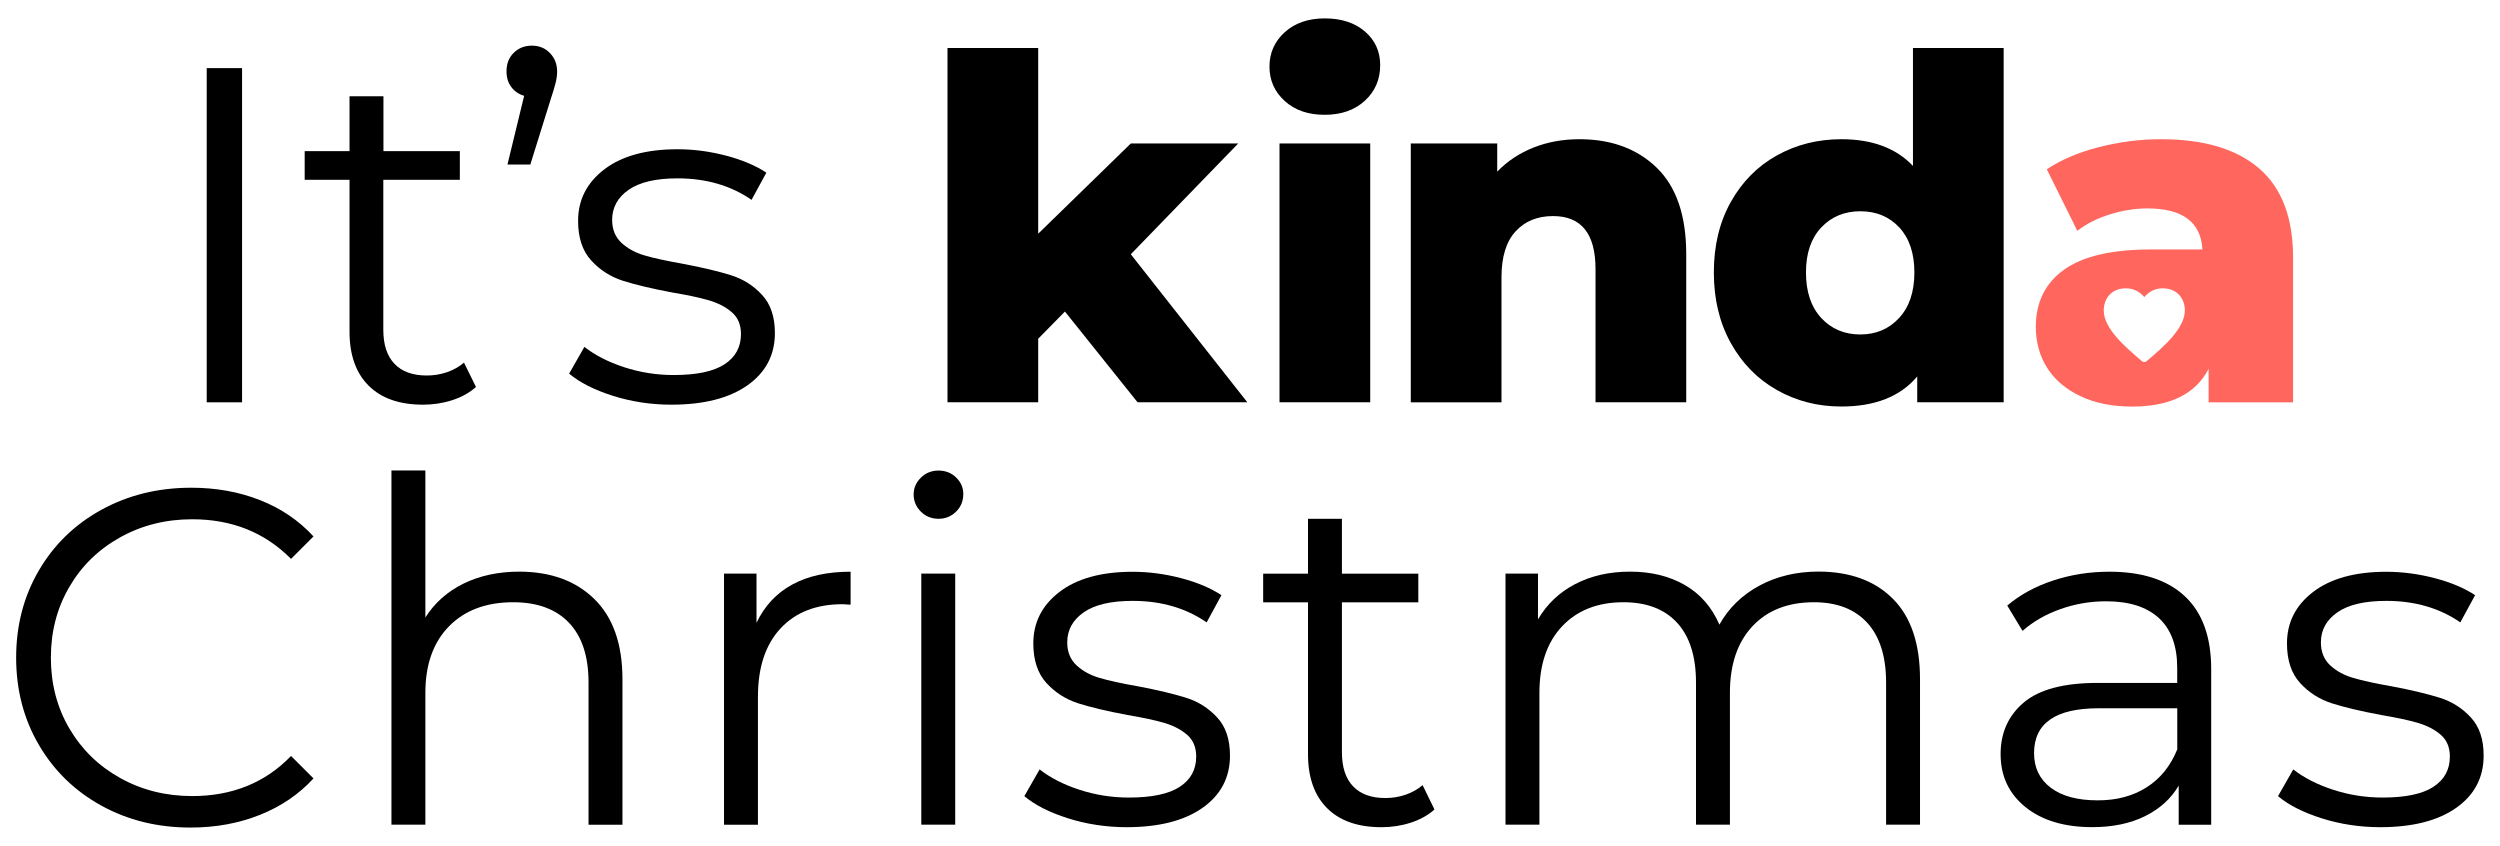
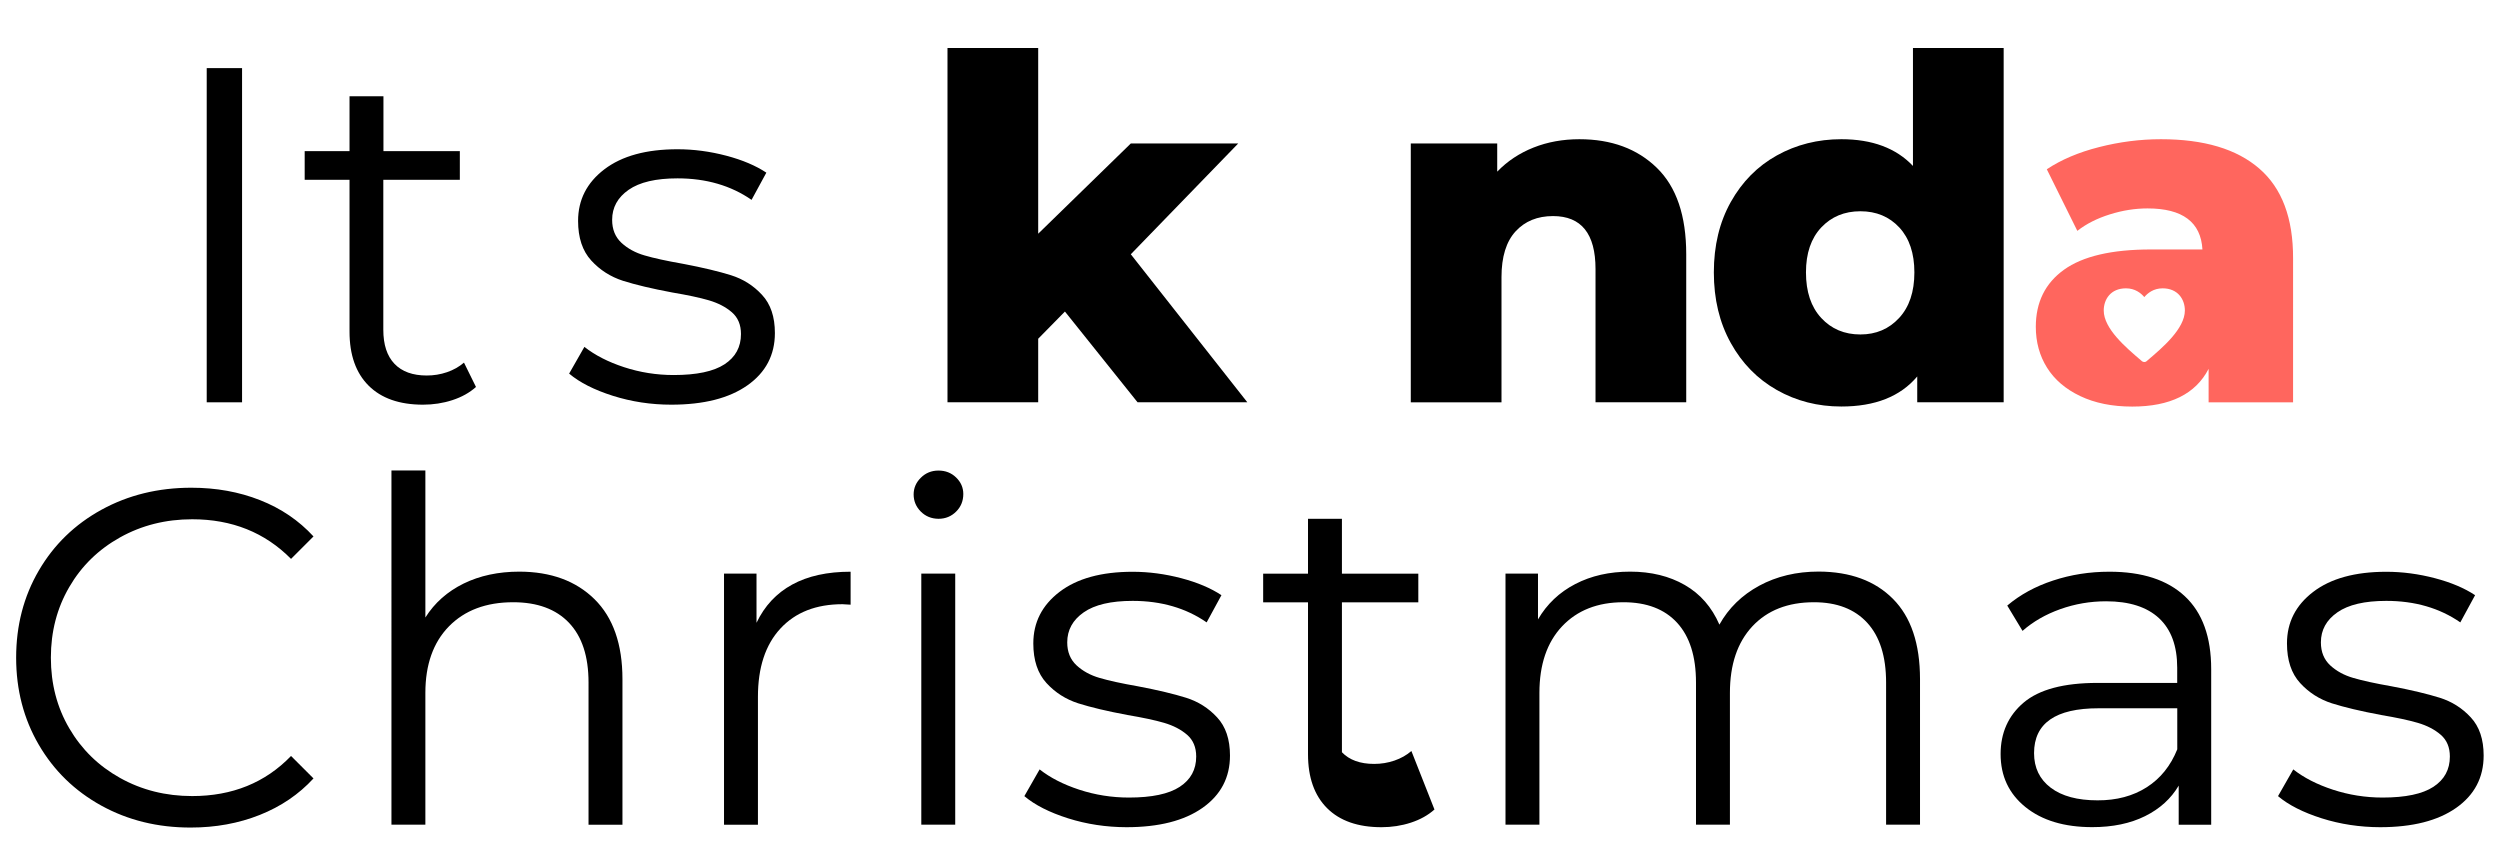
<svg xmlns="http://www.w3.org/2000/svg" version="1.1" id="Layer_1" x="0px" y="0px" viewBox="0 0 368.5 124.72" style="enable-background:new 0 0 368.5 124.72;" xml:space="preserve">
  <style type="text/css">
	.st0{fill:#FF665E;}
</style>
  <g>
    <g>
      <path d="M14.94,118.75c-3.92-2.16-6.99-5.15-9.22-8.97c-2.23-3.82-3.34-8.1-3.34-12.84c0-4.74,1.11-9.02,3.34-12.84    c2.23-3.82,5.31-6.81,9.25-8.97c3.94-2.16,8.35-3.24,13.23-3.24c3.66,0,7.04,0.61,10.13,1.83c3.1,1.22,5.72,3,7.88,5.35    l-3.31,3.31c-3.85-3.89-8.7-5.84-14.57-5.84c-3.89,0-7.44,0.89-10.63,2.67c-3.19,1.78-5.69,4.22-7.49,7.32    c-1.81,3.1-2.71,6.57-2.71,10.41c0,3.85,0.9,7.32,2.71,10.41c1.81,3.1,4.3,5.54,7.49,7.32c3.19,1.78,6.73,2.67,10.63,2.67    c5.91,0,10.77-1.97,14.57-5.91l3.31,3.31c-2.16,2.35-4.8,4.14-7.92,5.38c-3.12,1.24-6.51,1.86-10.17,1.86    C23.26,121.99,18.86,120.91,14.94,118.75z" />
      <path d="M87.63,88.32c2.74,2.7,4.12,6.63,4.12,11.79v21.46h-5V100.6c0-3.85-0.96-6.78-2.88-8.8c-1.92-2.02-4.67-3.03-8.23-3.03    c-3.99,0-7.14,1.19-9.46,3.55c-2.32,2.37-3.48,5.64-3.48,9.82v19.42h-5V69.35h5v21.67c1.36-2.16,3.24-3.82,5.63-5    c2.39-1.17,5.14-1.76,8.23-1.76C81.19,84.27,84.89,85.62,87.63,88.32z" />
      <path d="M116.76,86.17c2.32-1.27,5.19-1.9,8.62-1.9v4.86l-1.2-0.07c-3.89,0-6.94,1.2-9.15,3.59c-2.21,2.39-3.31,5.75-3.31,10.06    v18.86h-5V84.55h4.79v7.25C112.69,89.32,114.44,87.44,116.76,86.17z" />
      <path d="M135.73,75.41c-0.7-0.7-1.06-1.55-1.06-2.53c0-0.94,0.35-1.76,1.06-2.46c0.7-0.7,1.57-1.06,2.6-1.06    c1.03,0,1.9,0.34,2.6,1.02c0.7,0.68,1.06,1.49,1.06,2.43c0,1.03-0.35,1.9-1.06,2.6c-0.7,0.7-1.57,1.06-2.6,1.06    C137.3,76.46,136.43,76.11,135.73,75.41z M135.8,84.55h5v37.01h-5V84.55z" />
      <path d="M157.43,120.62c-2.74-0.87-4.89-1.96-6.44-3.27l2.25-3.94c1.55,1.22,3.49,2.22,5.84,2.99c2.35,0.77,4.79,1.16,7.32,1.16    c3.38,0,5.88-0.53,7.49-1.58c1.62-1.06,2.43-2.54,2.43-4.47c0-1.36-0.45-2.43-1.34-3.2c-0.89-0.77-2.02-1.36-3.38-1.76    c-1.36-0.4-3.17-0.78-5.42-1.16c-3-0.56-5.42-1.14-7.25-1.72c-1.83-0.59-3.39-1.58-4.68-2.99c-1.29-1.41-1.94-3.35-1.94-5.84    c0-3.1,1.29-5.63,3.87-7.6c2.58-1.97,6.17-2.96,10.77-2.96c2.39,0,4.79,0.32,7.18,0.95c2.39,0.63,4.36,1.47,5.91,2.5l-2.18,4.01    c-3.05-2.11-6.69-3.17-10.91-3.17c-3.19,0-5.59,0.56-7.21,1.69c-1.62,1.13-2.43,2.6-2.43,4.43c0,1.41,0.46,2.53,1.37,3.38    c0.91,0.84,2.05,1.47,3.41,1.86c1.36,0.4,3.24,0.81,5.63,1.23c2.96,0.56,5.32,1.13,7.11,1.69c1.78,0.56,3.31,1.52,4.57,2.89    c1.27,1.36,1.9,3.24,1.9,5.63c0,3.24-1.35,5.81-4.05,7.71c-2.7,1.9-6.44,2.85-11.22,2.85    C163.05,121.92,160.18,121.49,157.43,120.62z" />
-       <path d="M211.44,119.32c-0.94,0.84-2.1,1.49-3.48,1.94c-1.38,0.45-2.83,0.67-4.33,0.67c-3.47,0-6.15-0.94-8.02-2.81    c-1.88-1.88-2.81-4.53-2.81-7.95V88.78h-6.61v-4.22h6.61v-8.09h5v8.09h11.26v4.22h-11.26v22.1c0,2.21,0.55,3.88,1.65,5.03    c1.1,1.15,2.69,1.72,4.75,1.72c1.03,0,2.03-0.16,2.99-0.49c0.96-0.33,1.79-0.8,2.5-1.41L211.44,119.32z" />
+       <path d="M211.44,119.32c-0.94,0.84-2.1,1.49-3.48,1.94c-1.38,0.45-2.83,0.67-4.33,0.67c-3.47,0-6.15-0.94-8.02-2.81    c-1.88-1.88-2.81-4.53-2.81-7.95V88.78h-6.61v-4.22h6.61v-8.09h5v8.09h11.26v4.22h-11.26v22.1c1.1,1.15,2.69,1.72,4.75,1.72c1.03,0,2.03-0.16,2.99-0.49c0.96-0.33,1.79-0.8,2.5-1.41L211.44,119.32z" />
      <path d="M279.03,88.28c2.65,2.67,3.98,6.61,3.98,11.82v21.46h-5V100.6c0-3.85-0.93-6.78-2.78-8.8c-1.85-2.02-4.47-3.03-7.85-3.03    c-3.85,0-6.87,1.19-9.08,3.55c-2.21,2.37-3.31,5.64-3.31,9.82v19.42h-5V100.6c0-3.85-0.93-6.78-2.78-8.8    c-1.85-2.02-4.49-3.03-7.92-3.03c-3.8,0-6.81,1.19-9.04,3.55c-2.23,2.37-3.34,5.64-3.34,9.82v19.42h-5V84.55h4.79v6.75    c1.31-2.25,3.14-3.99,5.49-5.21c2.35-1.22,5.04-1.83,8.09-1.83c3.1,0,5.78,0.66,8.06,1.97c2.28,1.31,3.98,3.26,5.1,5.84    c1.36-2.44,3.32-4.35,5.88-5.74c2.56-1.38,5.48-2.08,8.76-2.08C272.73,84.27,276.38,85.61,279.03,88.28z" />
      <path d="M322.06,87.9c2.58,2.42,3.87,5.99,3.87,10.73v22.94h-4.79v-5.77c-1.13,1.92-2.78,3.42-4.96,4.5    c-2.18,1.08-4.77,1.62-7.78,1.62c-4.13,0-7.41-0.99-9.85-2.96c-2.44-1.97-3.66-4.57-3.66-7.81c0-3.14,1.14-5.68,3.41-7.6    c2.28-1.92,5.9-2.89,10.87-2.89h11.75v-2.25c0-3.19-0.89-5.62-2.67-7.28c-1.78-1.66-4.39-2.5-7.81-2.5c-2.35,0-4.6,0.39-6.76,1.16    c-2.16,0.77-4.01,1.84-5.56,3.2l-2.25-3.73c1.88-1.59,4.13-2.83,6.76-3.69c2.63-0.87,5.39-1.3,8.3-1.3    C315.77,84.27,319.48,85.48,322.06,87.9z M316.43,116.04c2.02-1.29,3.52-3.15,4.5-5.59v-6.05h-11.61c-6.33,0-9.5,2.21-9.5,6.61    c0,2.16,0.82,3.86,2.46,5.1c1.64,1.24,3.94,1.86,6.9,1.86C312,117.98,314.41,117.33,316.43,116.04z" />
      <path d="M342.22,120.62c-2.74-0.87-4.89-1.96-6.44-3.27l2.25-3.94c1.55,1.22,3.49,2.22,5.84,2.99c2.35,0.77,4.79,1.16,7.32,1.16    c3.38,0,5.88-0.53,7.49-1.58c1.62-1.06,2.43-2.54,2.43-4.47c0-1.36-0.45-2.43-1.34-3.2c-0.89-0.77-2.02-1.36-3.38-1.76    c-1.36-0.4-3.17-0.78-5.42-1.16c-3-0.56-5.42-1.14-7.25-1.72c-1.83-0.59-3.39-1.58-4.68-2.99c-1.29-1.41-1.94-3.35-1.94-5.84    c0-3.1,1.29-5.63,3.87-7.6c2.58-1.97,6.17-2.96,10.77-2.96c2.39,0,4.79,0.32,7.18,0.95c2.39,0.63,4.36,1.47,5.91,2.5l-2.18,4.01    c-3.05-2.11-6.69-3.17-10.91-3.17c-3.19,0-5.59,0.56-7.21,1.69c-1.62,1.13-2.43,2.6-2.43,4.43c0,1.41,0.46,2.53,1.37,3.38    c0.91,0.84,2.05,1.47,3.41,1.86c1.36,0.4,3.24,0.81,5.63,1.23c2.96,0.56,5.32,1.13,7.11,1.69c1.78,0.56,3.31,1.52,4.57,2.89    c1.27,1.36,1.9,3.24,1.9,5.63c0,3.24-1.35,5.81-4.05,7.71c-2.7,1.9-6.44,2.85-11.22,2.85    C347.84,121.92,344.96,121.49,342.22,120.62z" />
    </g>
    <path d="M30.47,10.04h5.21v49.26h-5.21V10.04z" />
    <path d="M70.16,57.04c-0.94,0.84-2.1,1.49-3.48,1.94c-1.38,0.45-2.83,0.67-4.33,0.67c-3.47,0-6.15-0.94-8.02-2.81   c-1.88-1.88-2.81-4.53-2.81-7.95V26.5h-6.61v-4.22h6.61v-8.09h5v8.09h11.26v4.22H56.5v22.1c0,2.21,0.55,3.88,1.65,5.03   c1.1,1.15,2.69,1.72,4.75,1.72c1.03,0,2.03-0.16,2.99-0.49c0.96-0.33,1.79-0.8,2.5-1.41L70.16,57.04z" />
-     <path d="M81.06,7.82c0.7,0.73,1.06,1.63,1.06,2.71c0,0.56-0.08,1.16-0.25,1.79c-0.16,0.63-0.39,1.37-0.67,2.22l-3.03,9.71H74.8   l2.46-10.13c-0.8-0.23-1.43-0.67-1.9-1.3c-0.47-0.63-0.7-1.4-0.7-2.29c0-1.13,0.35-2.04,1.06-2.74c0.7-0.7,1.59-1.06,2.67-1.06   C79.47,6.73,80.36,7.09,81.06,7.82z" />
    <path d="M90.33,58.34c-2.74-0.87-4.89-1.96-6.44-3.27l2.25-3.94c1.55,1.22,3.49,2.22,5.84,2.99c2.35,0.77,4.79,1.16,7.32,1.16   c3.38,0,5.88-0.53,7.49-1.58c1.62-1.06,2.43-2.54,2.43-4.47c0-1.36-0.45-2.43-1.34-3.2c-0.89-0.77-2.02-1.36-3.38-1.76   c-1.36-0.4-3.17-0.78-5.42-1.16c-3-0.56-5.42-1.14-7.25-1.72c-1.83-0.59-3.39-1.58-4.68-2.99c-1.29-1.41-1.94-3.35-1.94-5.84   c0-3.1,1.29-5.63,3.87-7.6C91.68,22.98,95.27,22,99.87,22c2.39,0,4.79,0.32,7.18,0.95c2.39,0.63,4.36,1.47,5.91,2.5l-2.18,4.01   c-3.05-2.11-6.69-3.17-10.91-3.17c-3.19,0-5.59,0.56-7.21,1.69c-1.62,1.13-2.43,2.6-2.43,4.43c0,1.41,0.46,2.53,1.37,3.38   c0.91,0.84,2.05,1.47,3.41,1.86c1.36,0.4,3.24,0.81,5.63,1.23c2.96,0.56,5.32,1.13,7.11,1.69c1.78,0.56,3.31,1.52,4.57,2.89   c1.27,1.36,1.9,3.24,1.9,5.63c0,3.24-1.35,5.81-4.05,7.71c-2.7,1.9-6.44,2.85-11.22,2.85C95.95,59.65,93.08,59.21,90.33,58.34z" />
-     <path d="M189.37,14.89c-1.5-1.36-2.25-3.05-2.25-5.07s0.75-3.71,2.25-5.07c1.5-1.36,3.47-2.04,5.91-2.04   c2.44,0,4.41,0.64,5.91,1.93c1.5,1.29,2.25,2.95,2.25,4.96c0,2.11-0.75,3.86-2.25,5.24c-1.5,1.38-3.47,2.08-5.91,2.08   C192.84,16.93,190.87,16.25,189.37,14.89z M188.6,21.15h13.37v38.14H188.6V21.15z" />
    <path d="M244.22,24.74c2.89,2.81,4.33,7.06,4.33,12.74v21.81h-13.37V39.66c0-5.21-2.09-7.81-6.26-7.81c-2.3,0-4.14,0.75-5.52,2.25   c-1.38,1.5-2.08,3.75-2.08,6.76v18.44h-13.37V21.15h12.74v4.15c1.5-1.55,3.28-2.73,5.35-3.55c2.06-0.82,4.32-1.23,6.76-1.23   C237.53,20.52,241.34,21.93,244.22,24.74z" />
    <path d="M295.34,7.08v52.21h-12.74v-3.8c-2.49,2.96-6.22,4.43-11.19,4.43c-3.47,0-6.64-0.81-9.5-2.43   c-2.86-1.62-5.13-3.93-6.79-6.93c-1.67-3-2.5-6.47-2.5-10.41c0-3.94,0.83-7.4,2.5-10.38c1.67-2.98,3.93-5.27,6.79-6.86   c2.86-1.59,6.03-2.39,9.5-2.39c4.55,0,8.07,1.31,10.56,3.94V7.08H295.34z M279.93,46.87c1.5-1.62,2.25-3.86,2.25-6.72   c0-2.81-0.74-5.02-2.22-6.62c-1.48-1.59-3.39-2.39-5.74-2.39c-2.35,0-4.27,0.8-5.77,2.39c-1.5,1.6-2.25,3.8-2.25,6.62   c0,2.86,0.75,5.1,2.25,6.72c1.5,1.62,3.42,2.43,5.77,2.43C276.53,49.3,278.43,48.49,279.93,46.87z" />
    <path class="st0" d="M333.02,24.85c-3.33-2.89-8.16-4.33-14.5-4.33c-3.05,0-6.09,0.39-9.11,1.16c-3.03,0.77-5.59,1.86-7.71,3.27   l4.5,9.08c1.31-1.03,2.91-1.84,4.79-2.43c1.88-0.59,3.73-0.88,5.56-0.88c5.16,0,7.86,2.02,8.09,6.05h-7.6   c-5.77,0-10.04,1-12.81,2.99c-2.77,1.99-4.15,4.8-4.15,8.41c0,2.25,0.55,4.26,1.65,6.02c1.1,1.76,2.73,3.16,4.89,4.19   c2.16,1.03,4.71,1.55,7.67,1.55c5.58,0,9.34-1.85,11.26-5.56v4.93h12.45V38.11C338.02,32.16,336.36,27.73,333.02,24.85z    M316.58,53.09l-0.16,0.14c-0.04,0.03-0.08,0.06-0.12,0.08c-0.07,0.04-0.15,0.05-0.23,0.05c0,0,0,0,0,0   c-0.08,0-0.16-0.02-0.23-0.05c-0.04-0.02-0.09-0.05-0.13-0.08l-0.16-0.14c-2.17-1.85-5.46-4.64-5.46-7.32   c0-1.63,1.01-3.27,3.28-3.27c1.34,0,2.21,0.71,2.7,1.29c0.49-0.58,1.36-1.29,2.7-1.29c2.26,0,3.28,1.64,3.28,3.27   C322.04,48.45,318.76,51.24,316.58,53.09z" />
    <path d="M156.97,45.92l-3.94,4.01v9.36h-13.37V7.08h13.37v27.37l13.65-13.3h15.83l-15.83,16.33l17.17,21.81h-16.18L156.97,45.92z" />
  </g>
</svg>